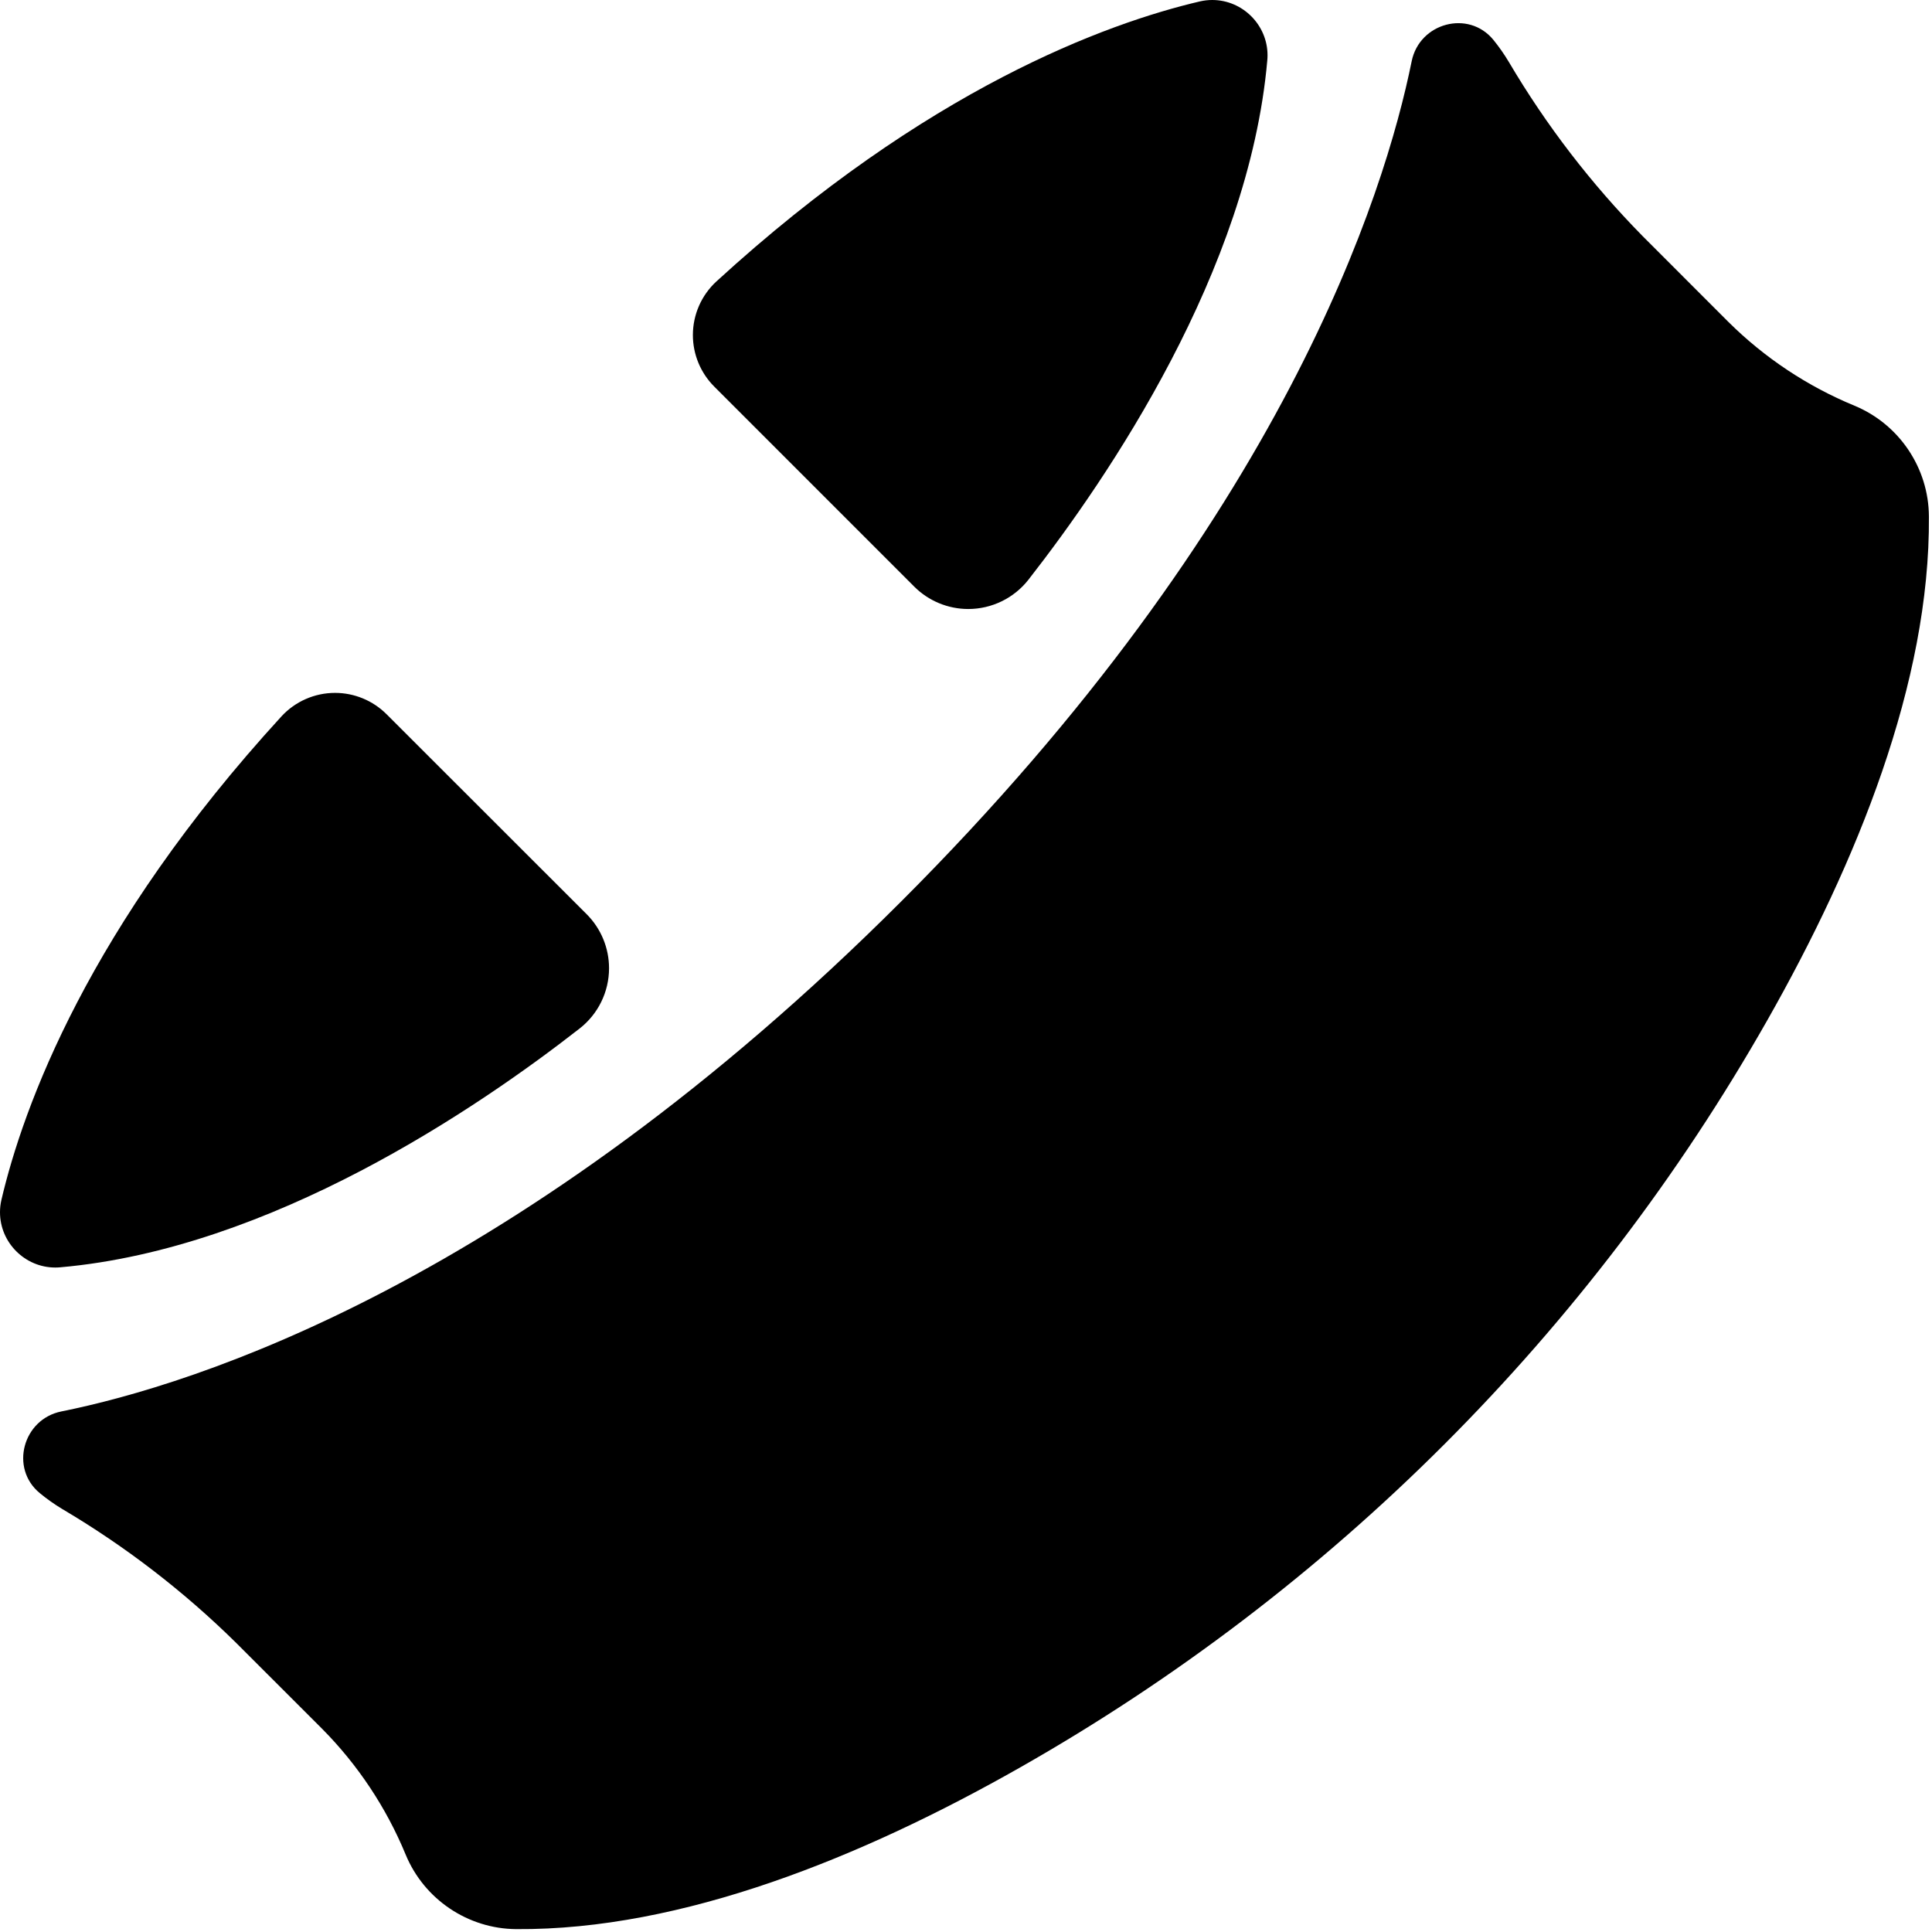
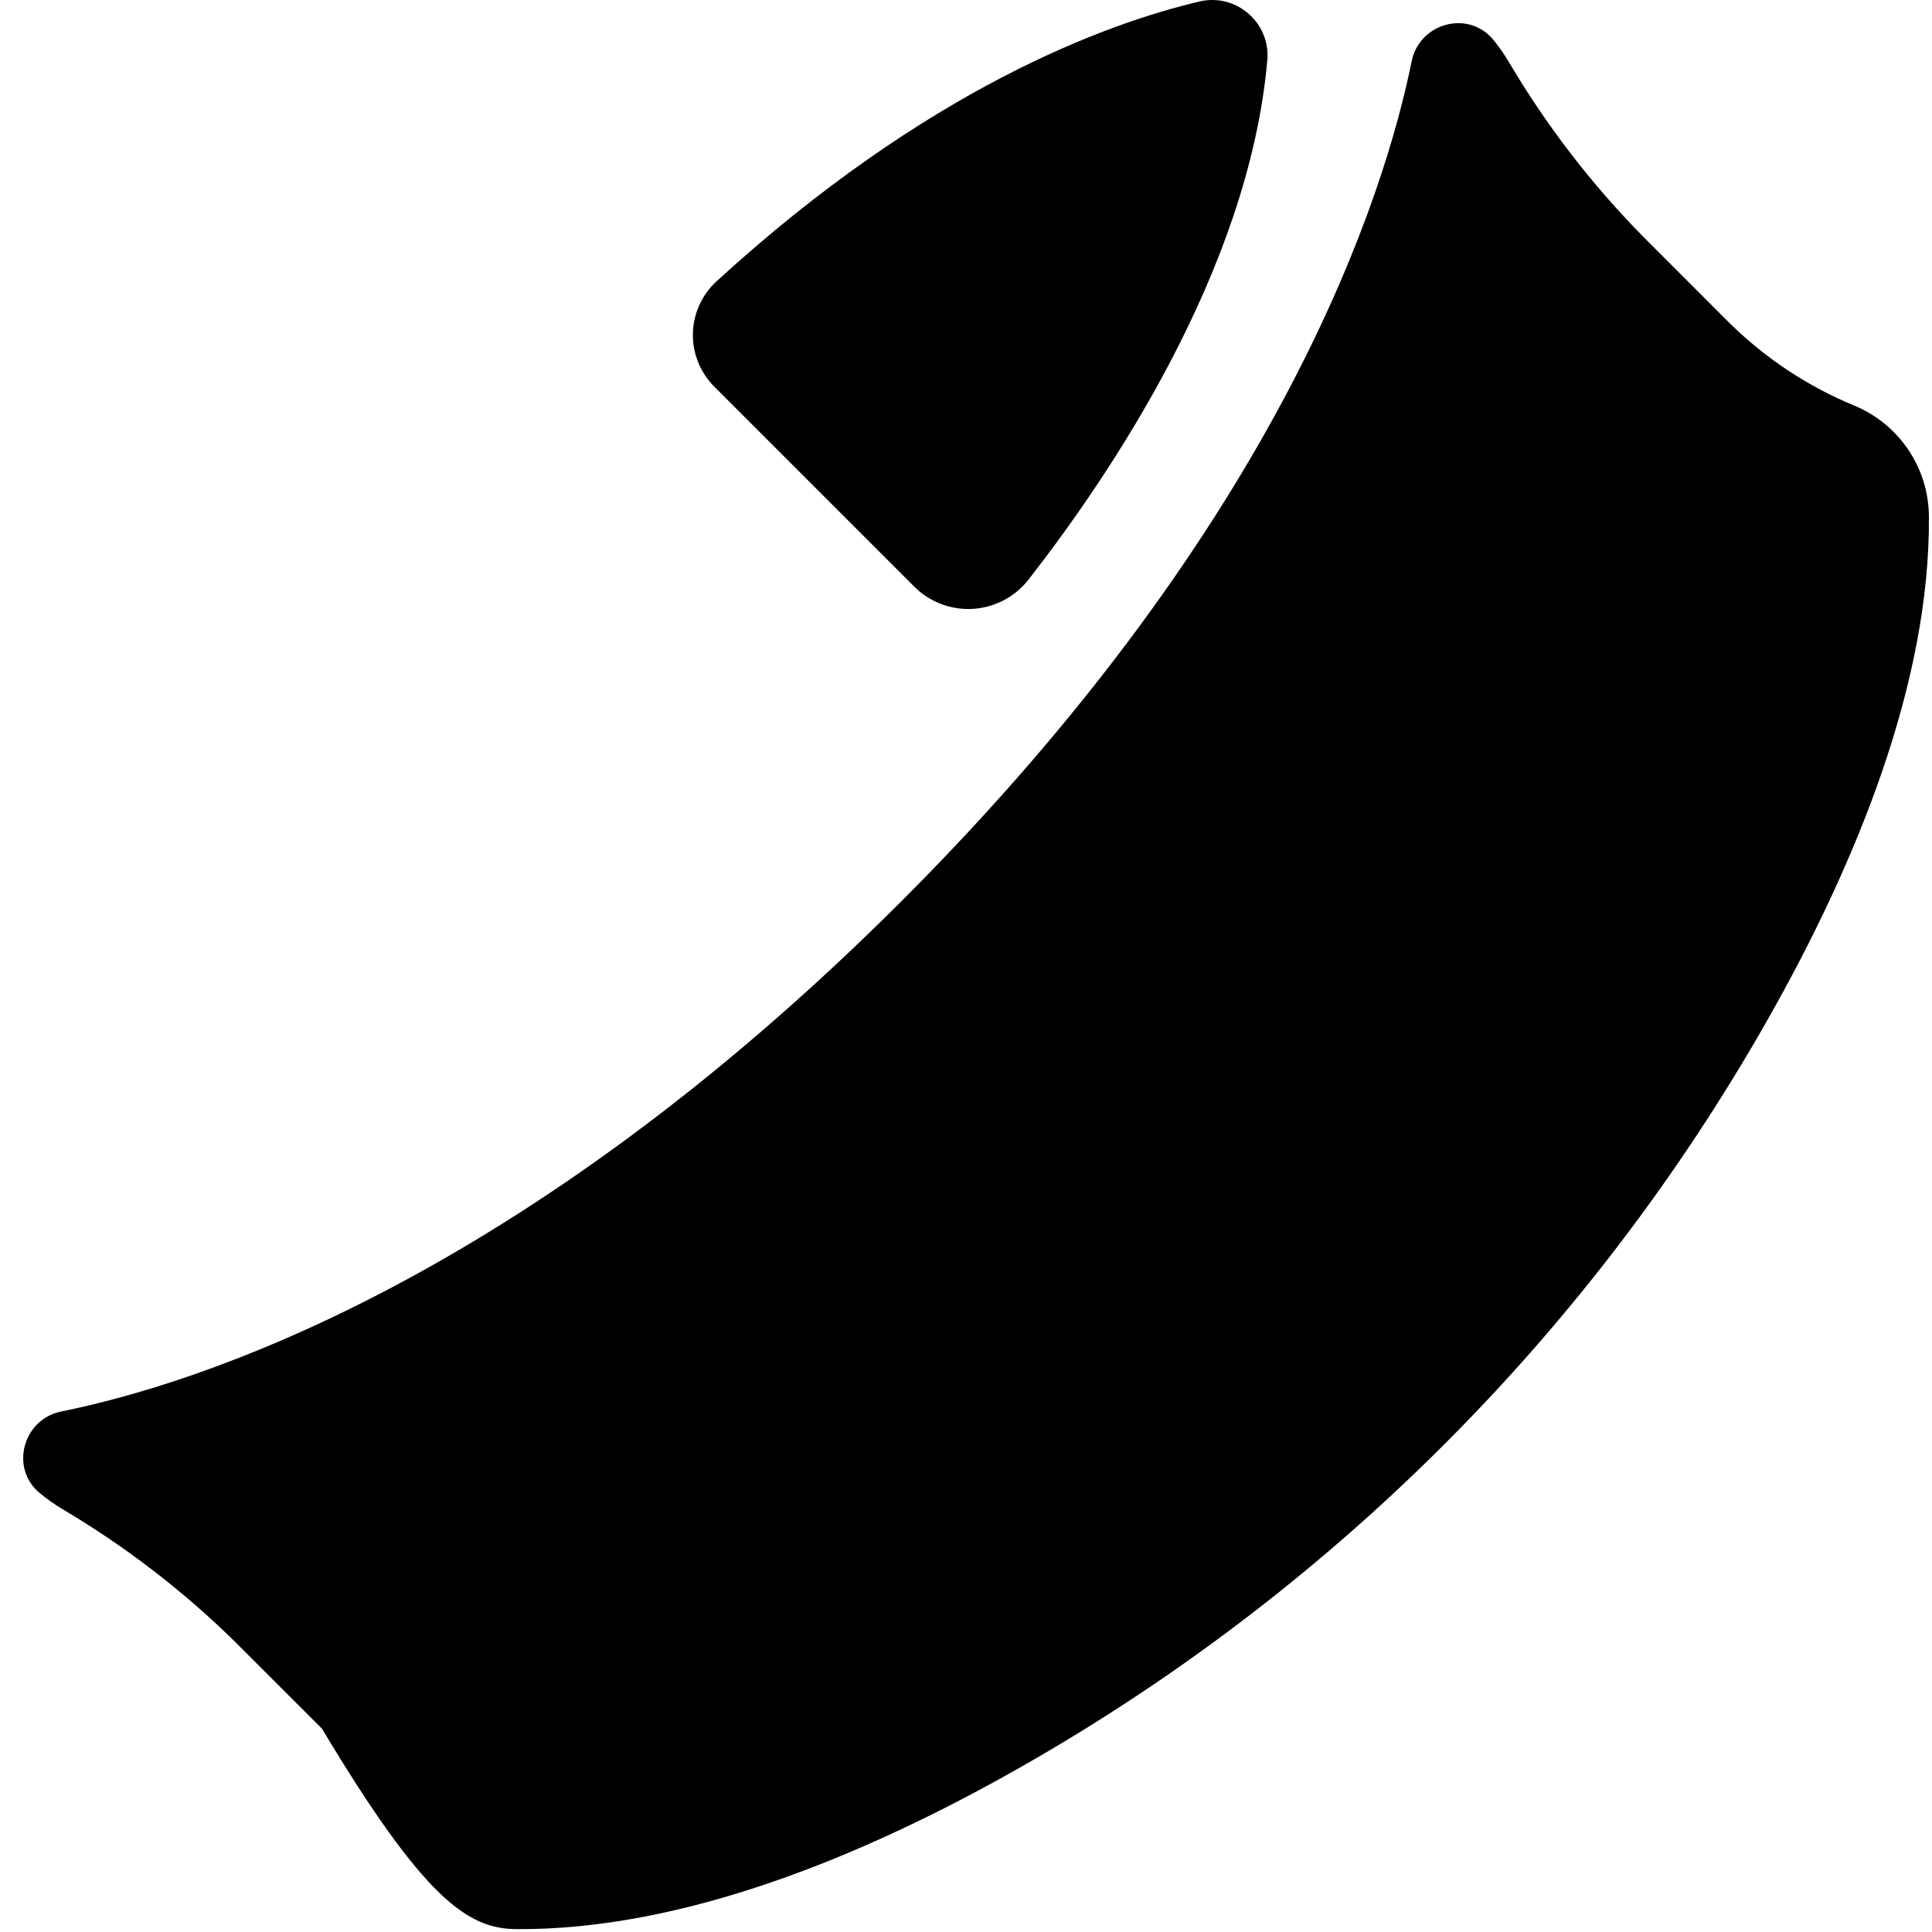
<svg xmlns="http://www.w3.org/2000/svg" width="100%" height="100%" viewBox="0 0 472 472" version="1.1" xml:space="preserve" style="fill-rule:evenodd;clip-rule:evenodd;stroke-linejoin:round;stroke-miterlimit:2;">
  <g transform="matrix(1,0,0,1,-20.392,-20.392)">
-     <path d="M35.14,330C86.6,325.47 137,291.18 162,271.66C166.532,268.125 169.186,262.687 169.186,256.94C169.186,251.991 167.219,247.24 163.72,243.74L114.85,194.9C111.512,191.552 106.973,189.668 102.245,189.668C97.276,189.668 92.528,191.748 89.16,195.4C42,246.89 26.06,290.78 20.72,313.6C20.502,314.571 20.392,315.563 20.392,316.558C20.392,323.964 26.486,330.058 33.892,330.058C34.309,330.058 34.725,330.039 35.14,330Z" style="fill-rule:nonzero;" />
-     <path d="M473.46,119.51C461.956,114.766 451.492,107.815 442.66,99.05L421.76,78.14C409.141,65.321 398.139,51.004 389,35.51C387.868,33.618 386.602,31.81 385.21,30.1C379.14,22.74 367.21,25.97 365.28,35.32C358.74,67.59 334,147.23 240.59,240.59C147.18,333.95 67.67,358.72 35.37,365.22C26,367.11 22.73,379.08 30.1,385.16C31.808,386.569 33.616,387.852 35.51,389C51.007,398.154 65.324,409.173 78.14,421.81L99.05,442.71C107.815,451.542 114.766,462.006 119.51,473.51C124.032,484.422 134.699,491.604 146.51,491.69C187.06,491.98 231.05,474.08 269.51,452.25C345.773,408.967 408.913,345.831 452.2,269.57C474.03,231.09 491.93,187.1 491.64,146.57C491.578,134.737 484.392,124.041 473.46,119.51Z" style="fill-rule:nonzero;" />
+     <path d="M473.46,119.51C461.956,114.766 451.492,107.815 442.66,99.05L421.76,78.14C409.141,65.321 398.139,51.004 389,35.51C387.868,33.618 386.602,31.81 385.21,30.1C379.14,22.74 367.21,25.97 365.28,35.32C358.74,67.59 334,147.23 240.59,240.59C147.18,333.95 67.67,358.72 35.37,365.22C26,367.11 22.73,379.08 30.1,385.16C31.808,386.569 33.616,387.852 35.51,389C51.007,398.154 65.324,409.173 78.14,421.81L99.05,442.71C124.032,484.422 134.699,491.604 146.51,491.69C187.06,491.98 231.05,474.08 269.51,452.25C345.773,408.967 408.913,345.831 452.2,269.57C474.03,231.09 491.93,187.1 491.64,146.57C491.578,134.737 484.392,124.041 473.46,119.51Z" style="fill-rule:nonzero;" />
    <path d="M313.6,20.72C290.78,26.06 246.89,42 195.4,89.16C191.748,92.528 189.668,97.276 189.668,102.245C189.668,106.973 191.552,111.512 194.9,114.85L243.74,163.7C247.24,167.204 251.995,169.175 256.948,169.175C262.691,169.175 268.124,166.525 271.66,162C291.18,137 325.47,86.6 330,35.14C330.039,34.725 330.058,34.309 330.058,33.892C330.058,26.486 323.964,20.392 316.558,20.392C315.563,20.392 314.571,20.502 313.6,20.72Z" style="fill-rule:nonzero;" />
  </g>
</svg>